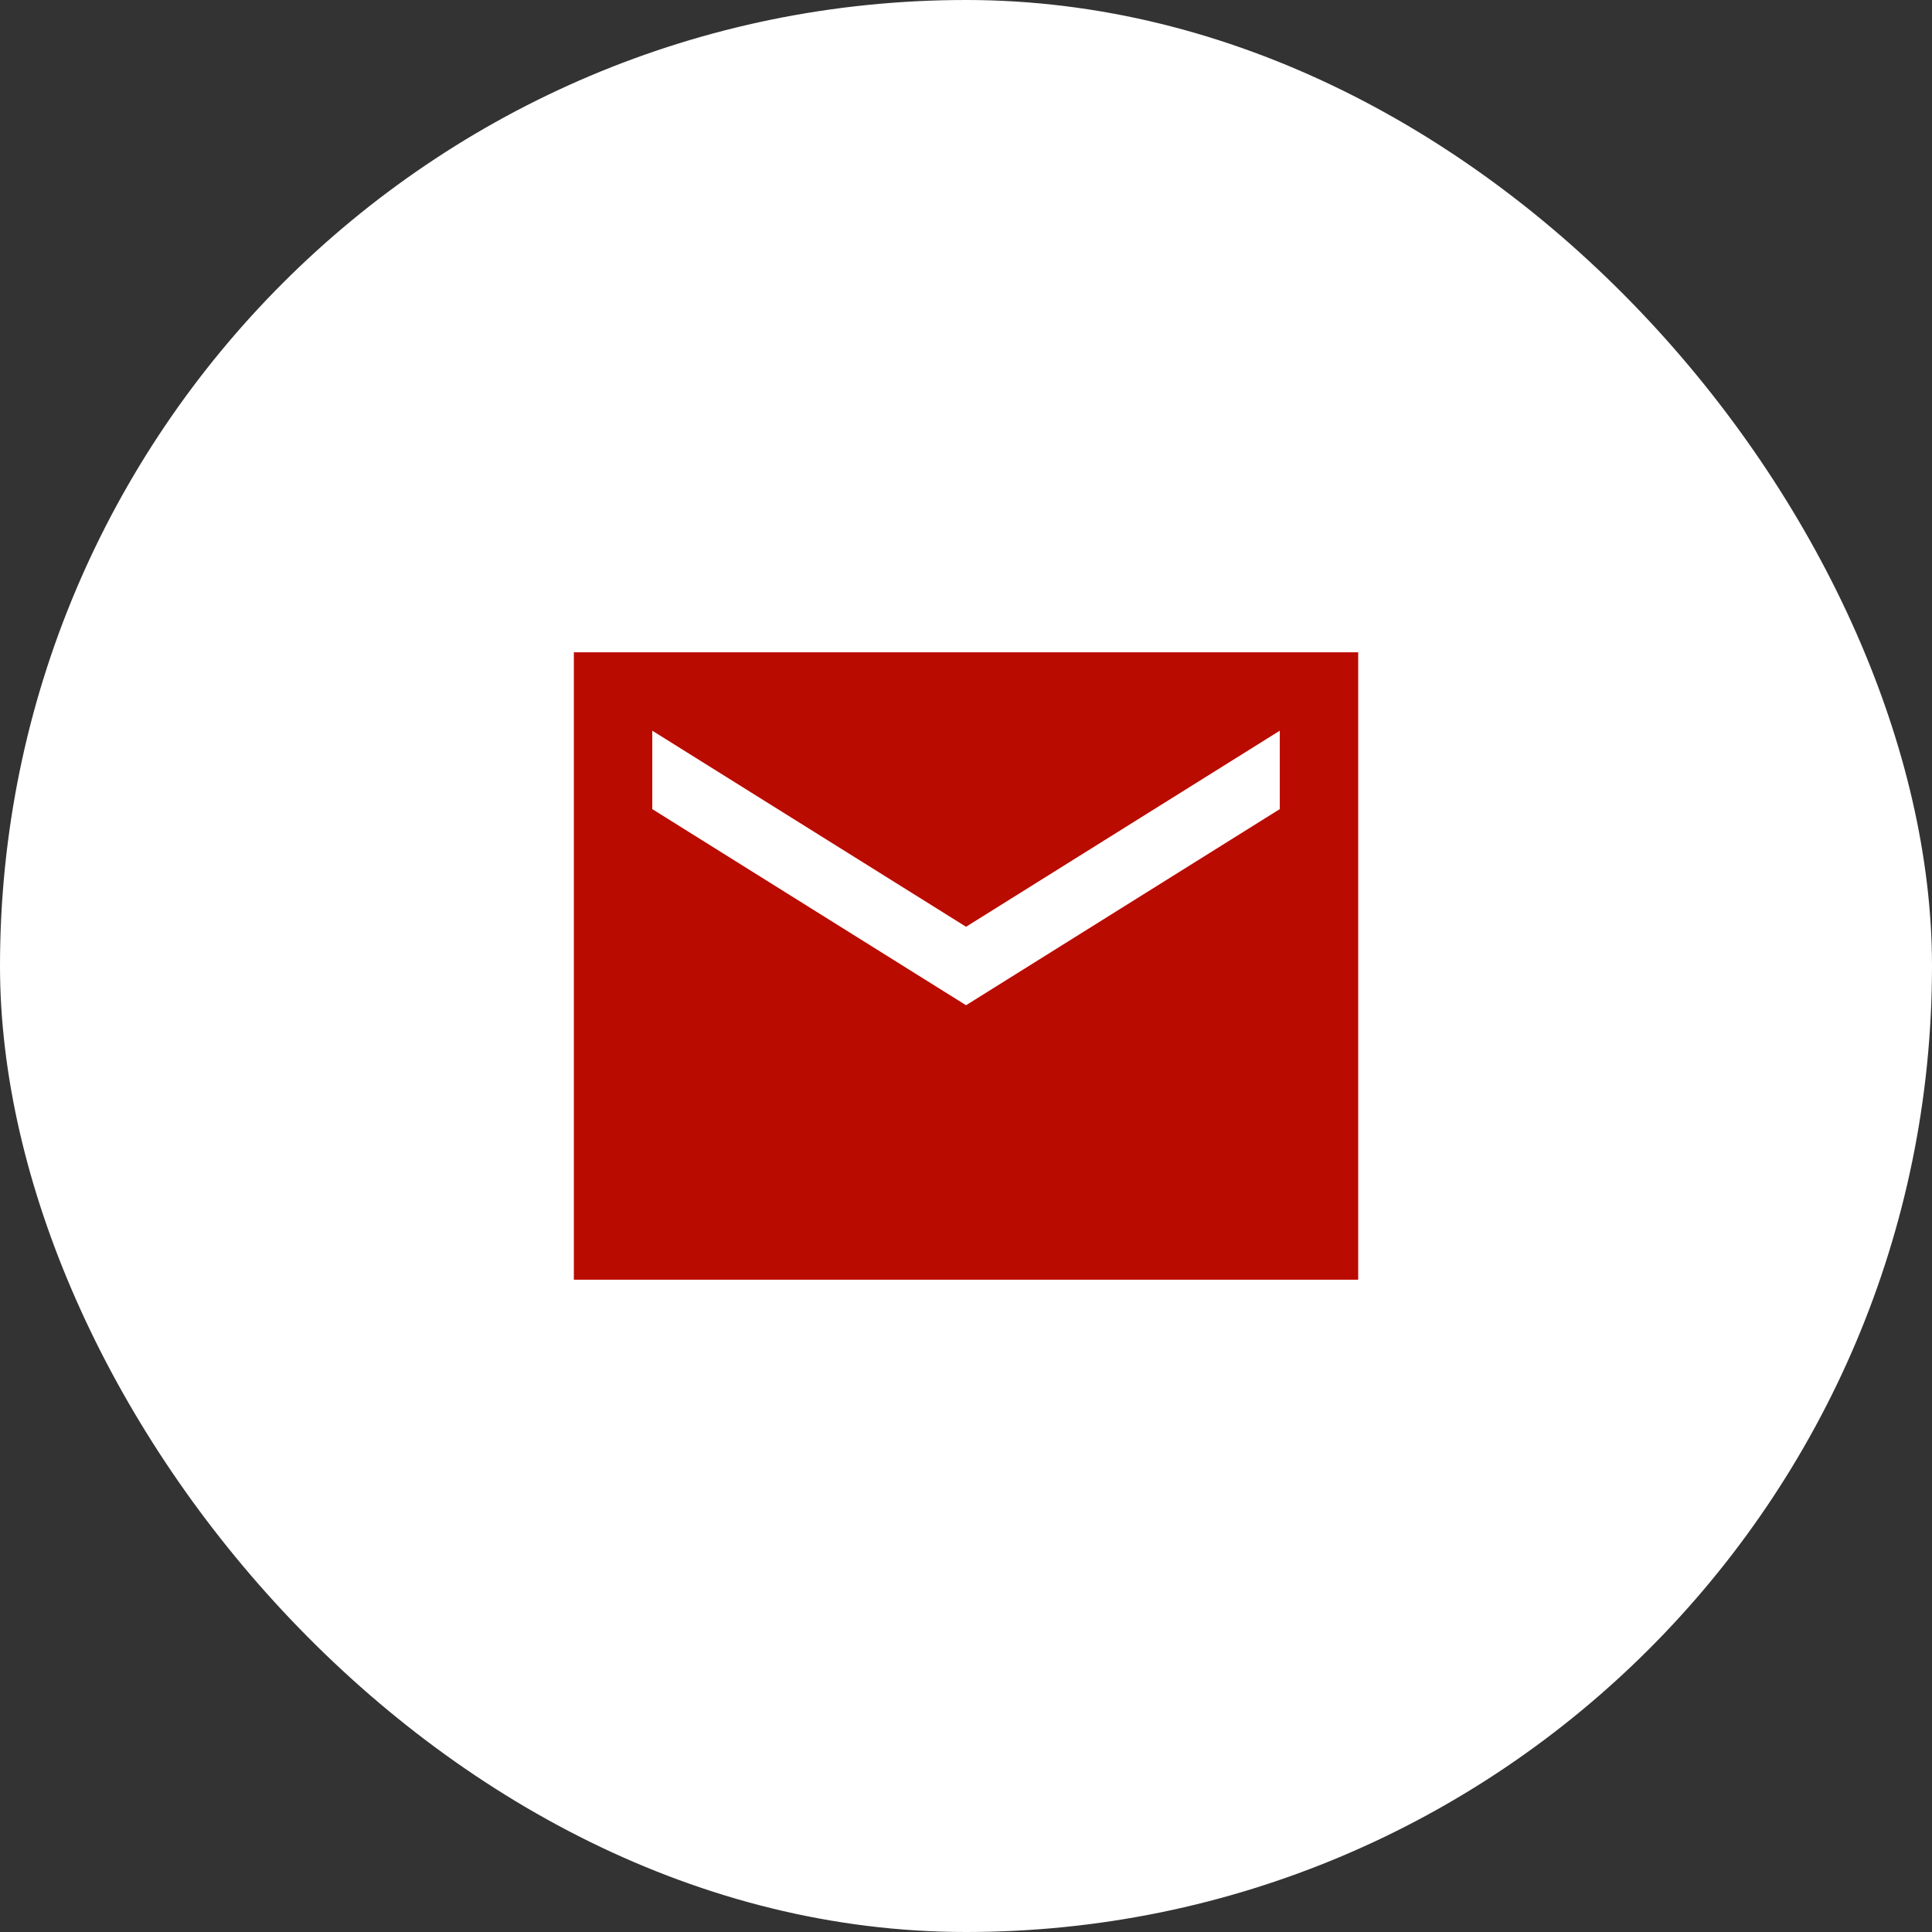
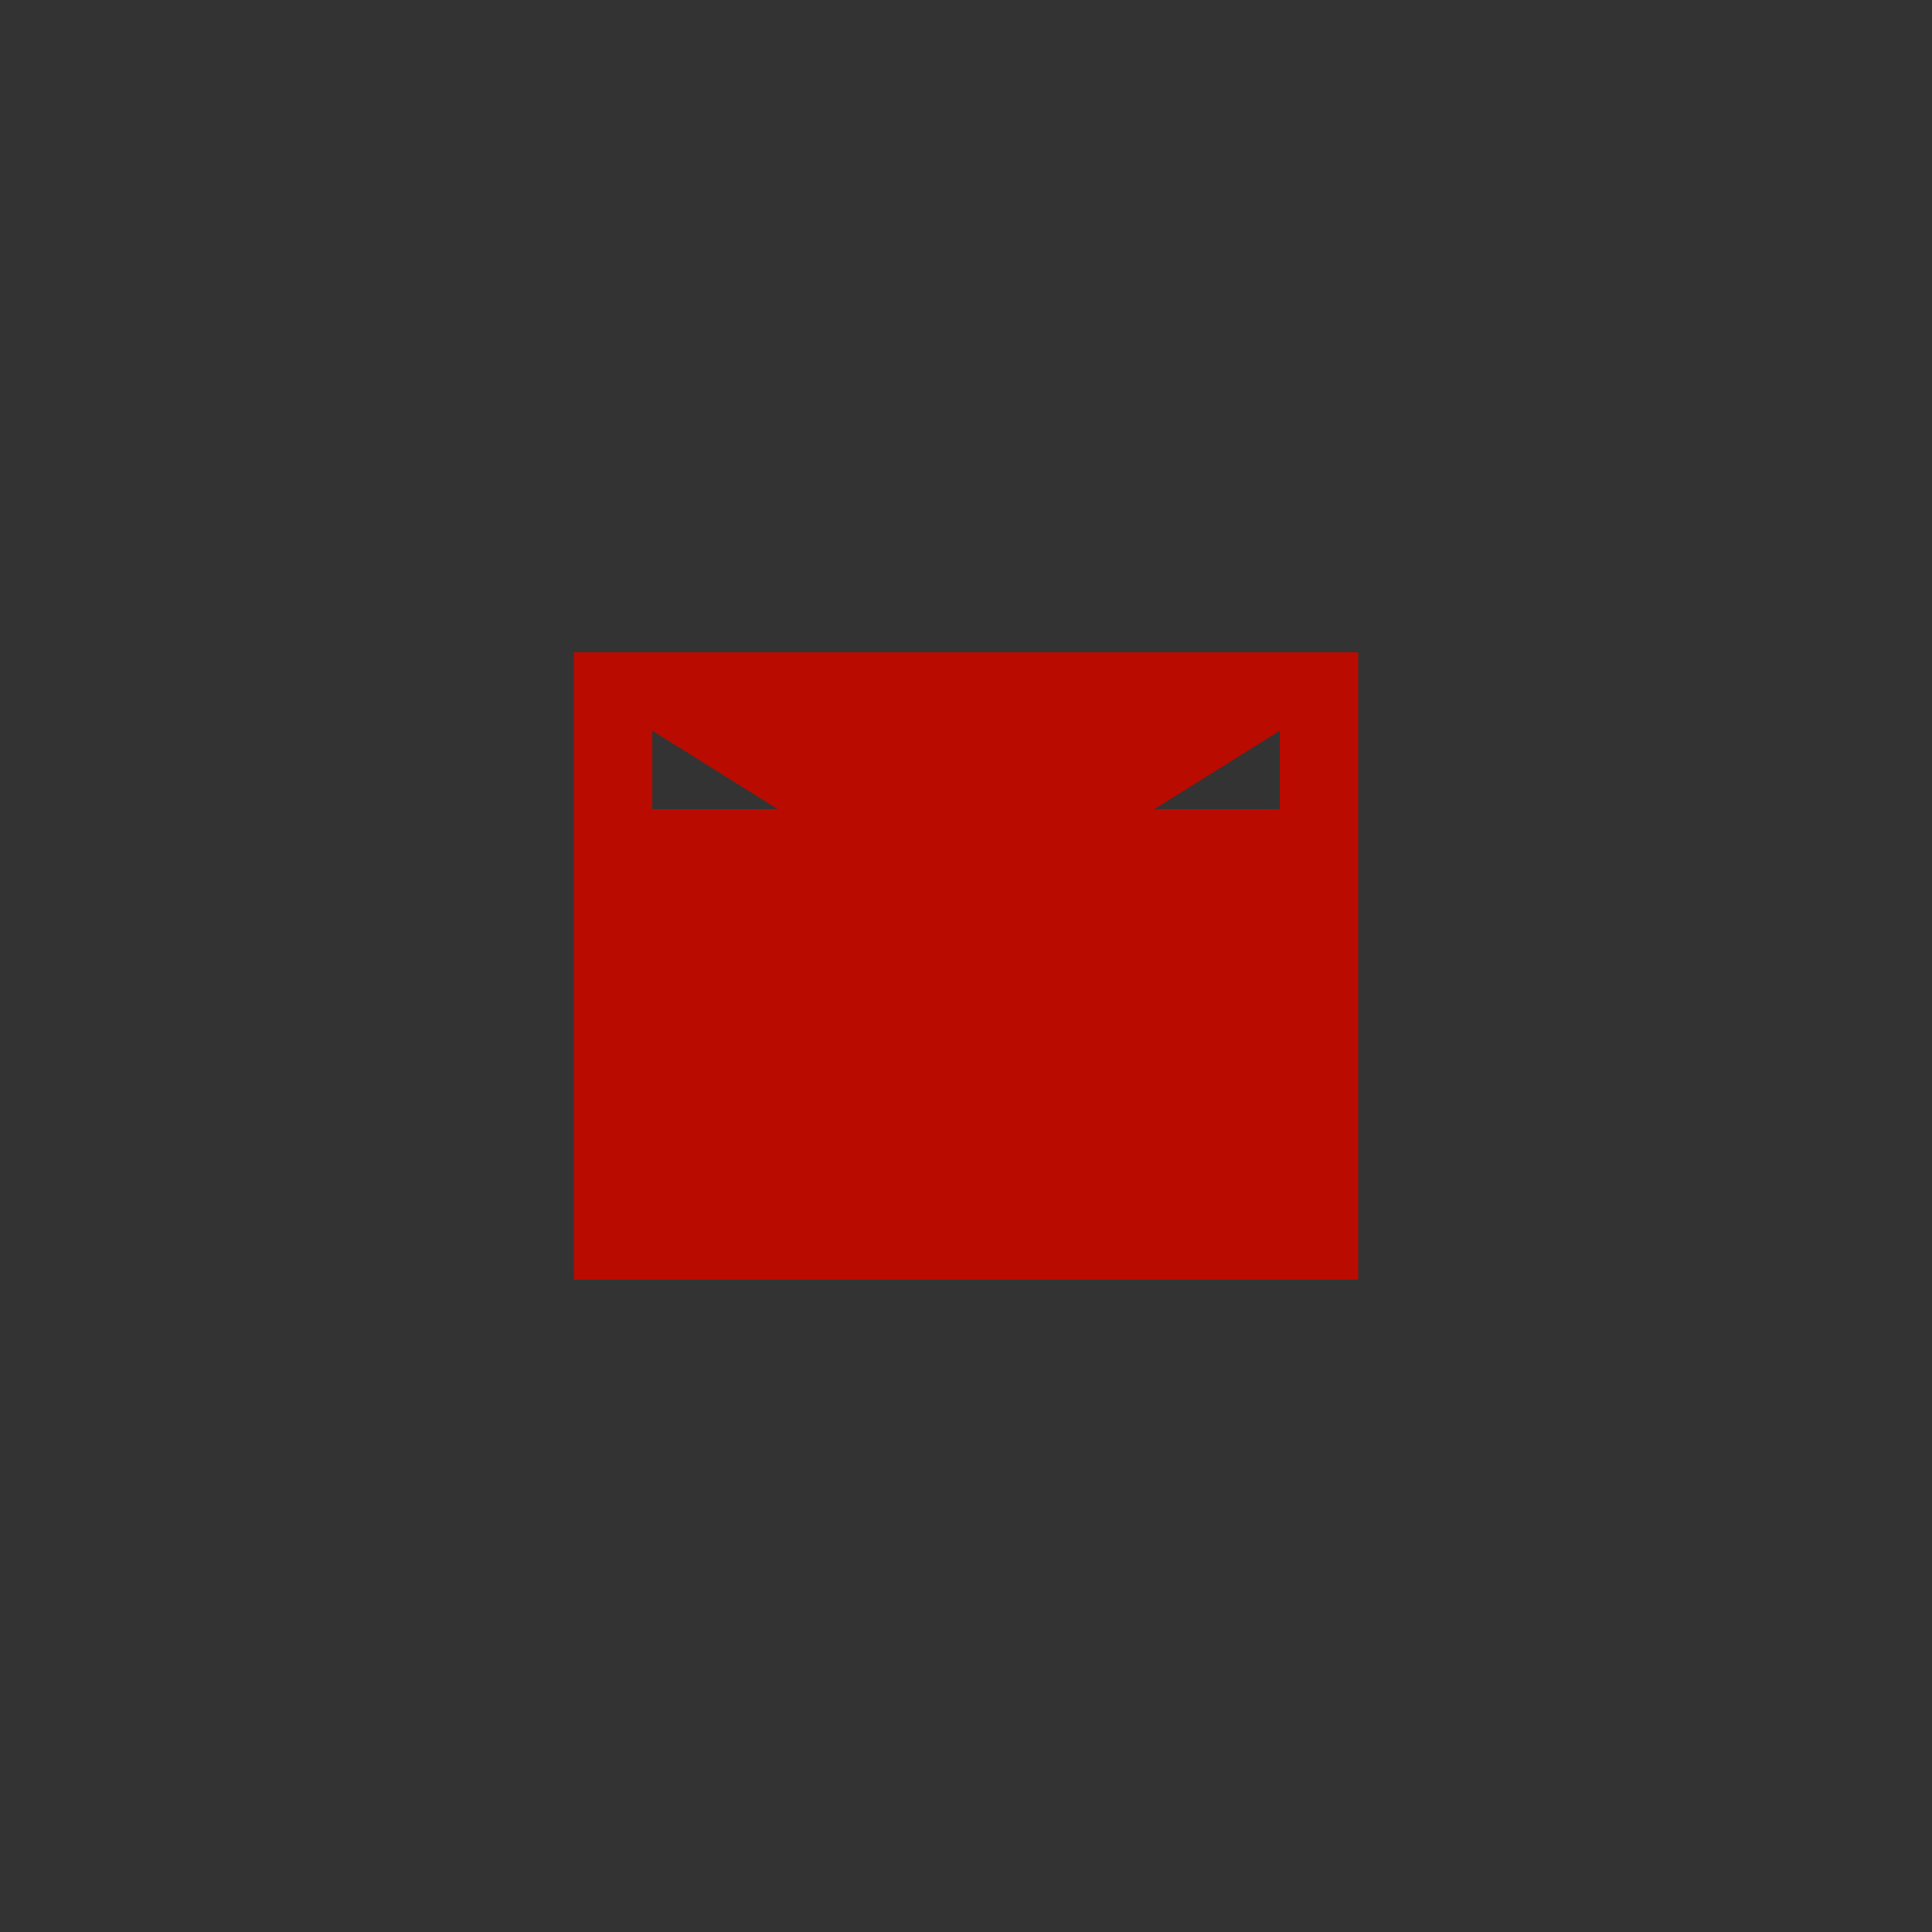
<svg xmlns="http://www.w3.org/2000/svg" width="39" height="39" viewBox="0 0 39 39" fill="none">
  <rect x="0" y="0" width="39" height="39" fill="#333333" stroke="none" />
-   <rect width="39" height="39" rx="19.5" fill="white" />
-   <path d="M27.417 13.167H11.584V25.833H27.417V13.167ZM25.834 16.333L19.501 20.292L13.167 16.333V14.75L19.501 18.708L25.834 14.75V16.333Z" fill="#BA0B00" />
+   <path d="M27.417 13.167H11.584V25.833H27.417V13.167ZM25.834 16.333L13.167 16.333V14.75L19.501 18.708L25.834 14.75V16.333Z" fill="#BA0B00" />
</svg>